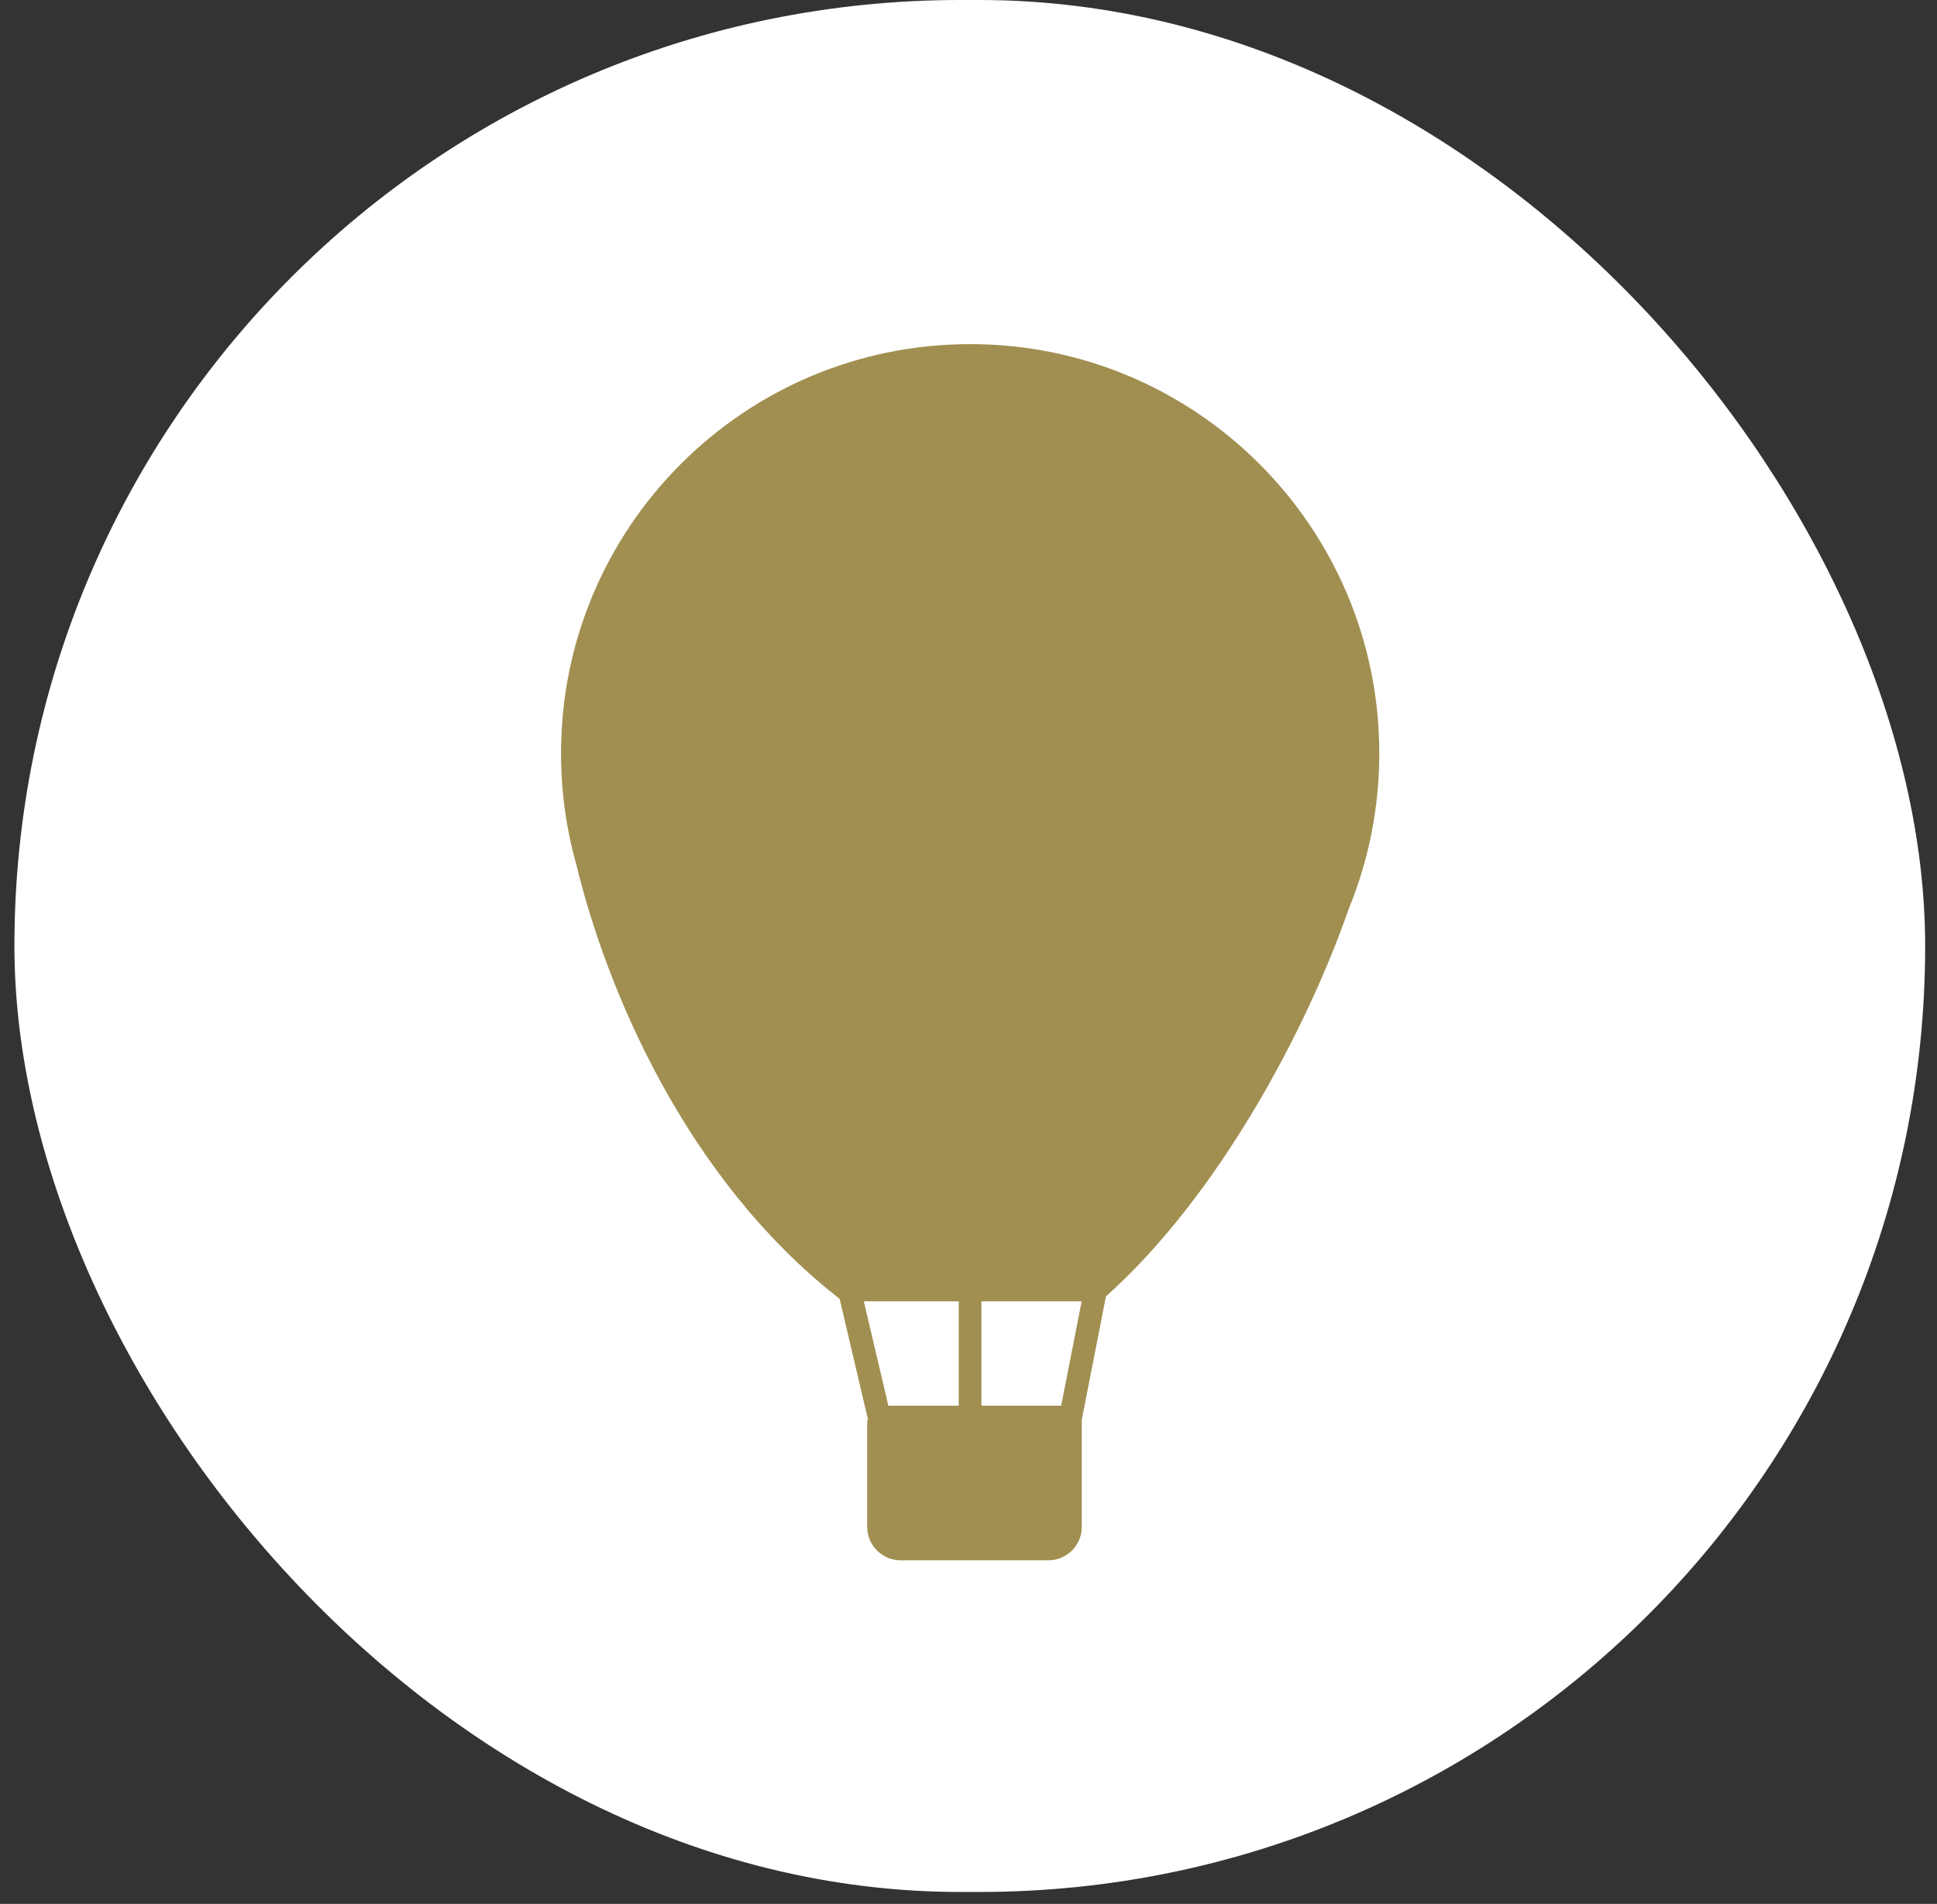
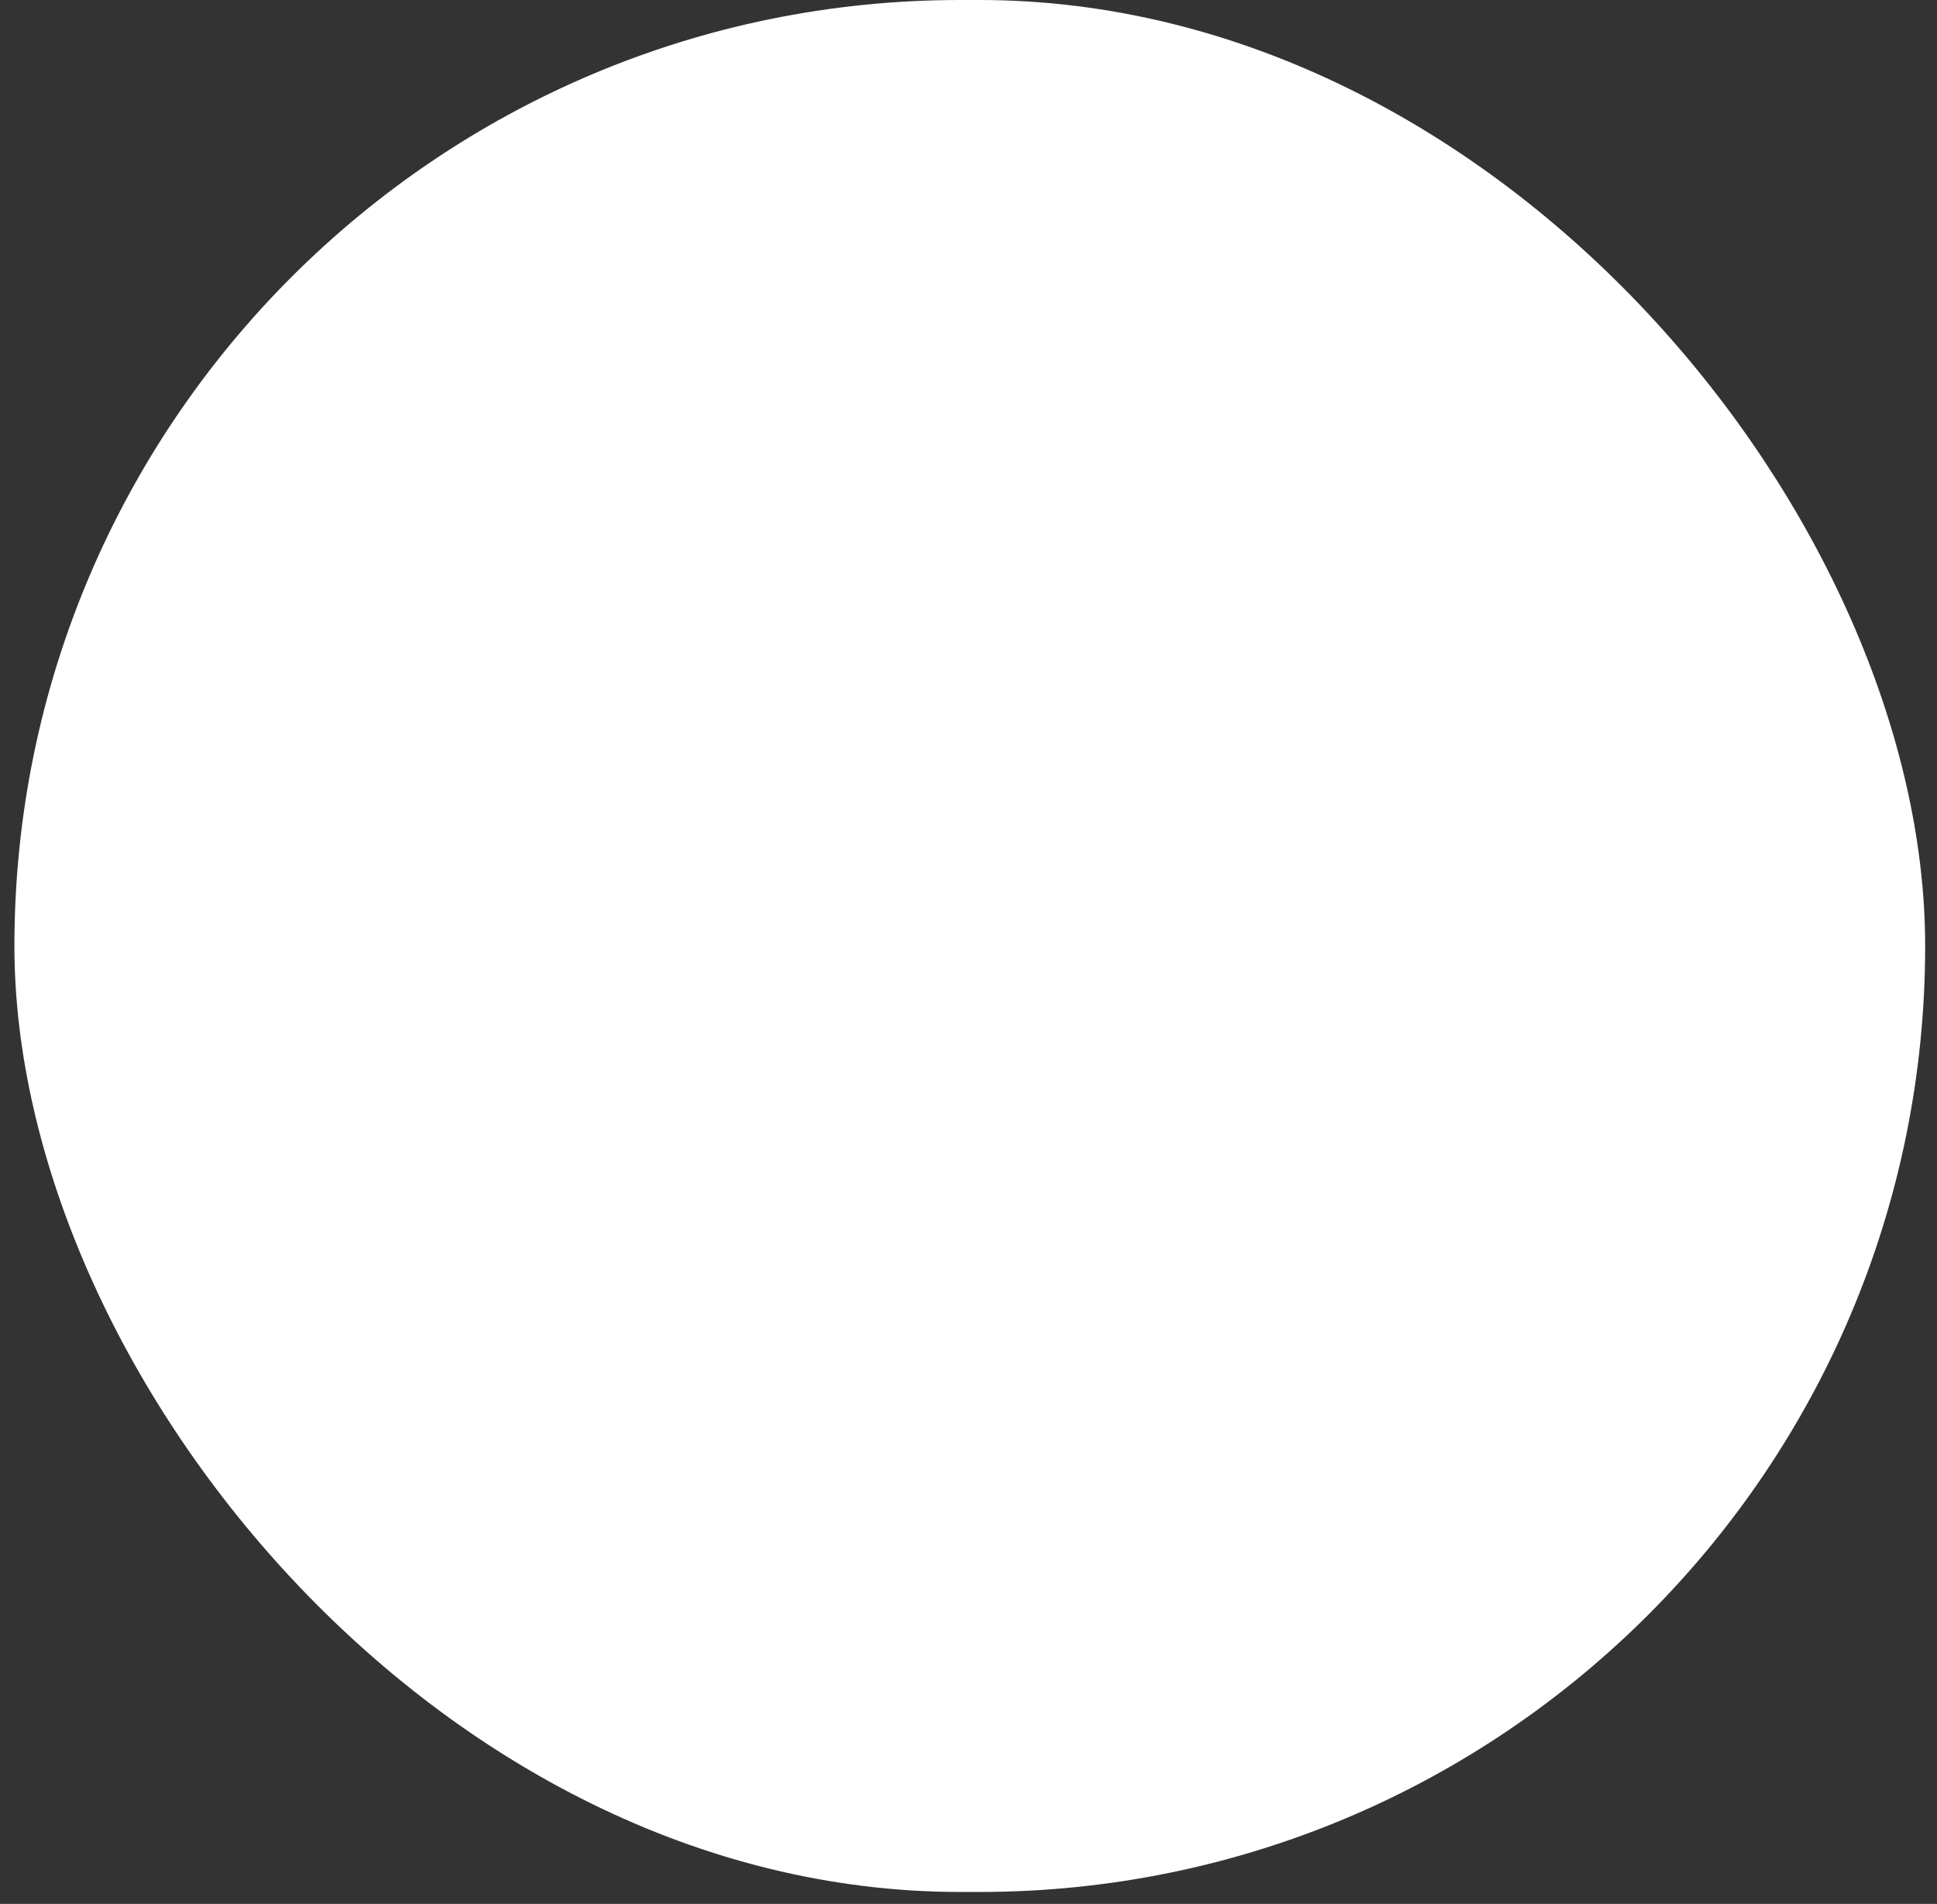
<svg xmlns="http://www.w3.org/2000/svg" fill="none" viewBox="0 0 116 114" height="114" width="116">
  <rect x="0" y="0" width="116" height="114" fill="#333333" stroke="none" />
  <rect stroke-width="1.5" stroke="white" fill="white" rx="55.892" height="111.784" width="112.928" y="0.75" x="1.613" />
-   <path fill="#A08F50" d="M80.79 54.369C81.957 51.512 82.601 48.385 82.601 45.107C82.601 31.575 71.631 20.605 58.099 20.605C44.567 20.605 33.598 31.575 33.598 45.107C33.598 47.428 33.92 49.674 34.523 51.802C36.254 58.946 40.904 70.457 50.282 77.77L51.99 85.029H51.934V91.425C51.934 92.529 52.829 93.425 53.934 93.425H62.784C63.889 93.425 64.784 92.529 64.784 91.425V85.029H64.779L66.231 77.623C72.97 71.601 78.252 61.669 80.79 54.369ZM53.202 84.169L51.731 77.918H57.415V84.169H53.202ZM58.773 84.169V77.918H64.776L63.55 84.169H58.773Z" clip-rule="evenodd" fill-rule="evenodd" />
</svg>